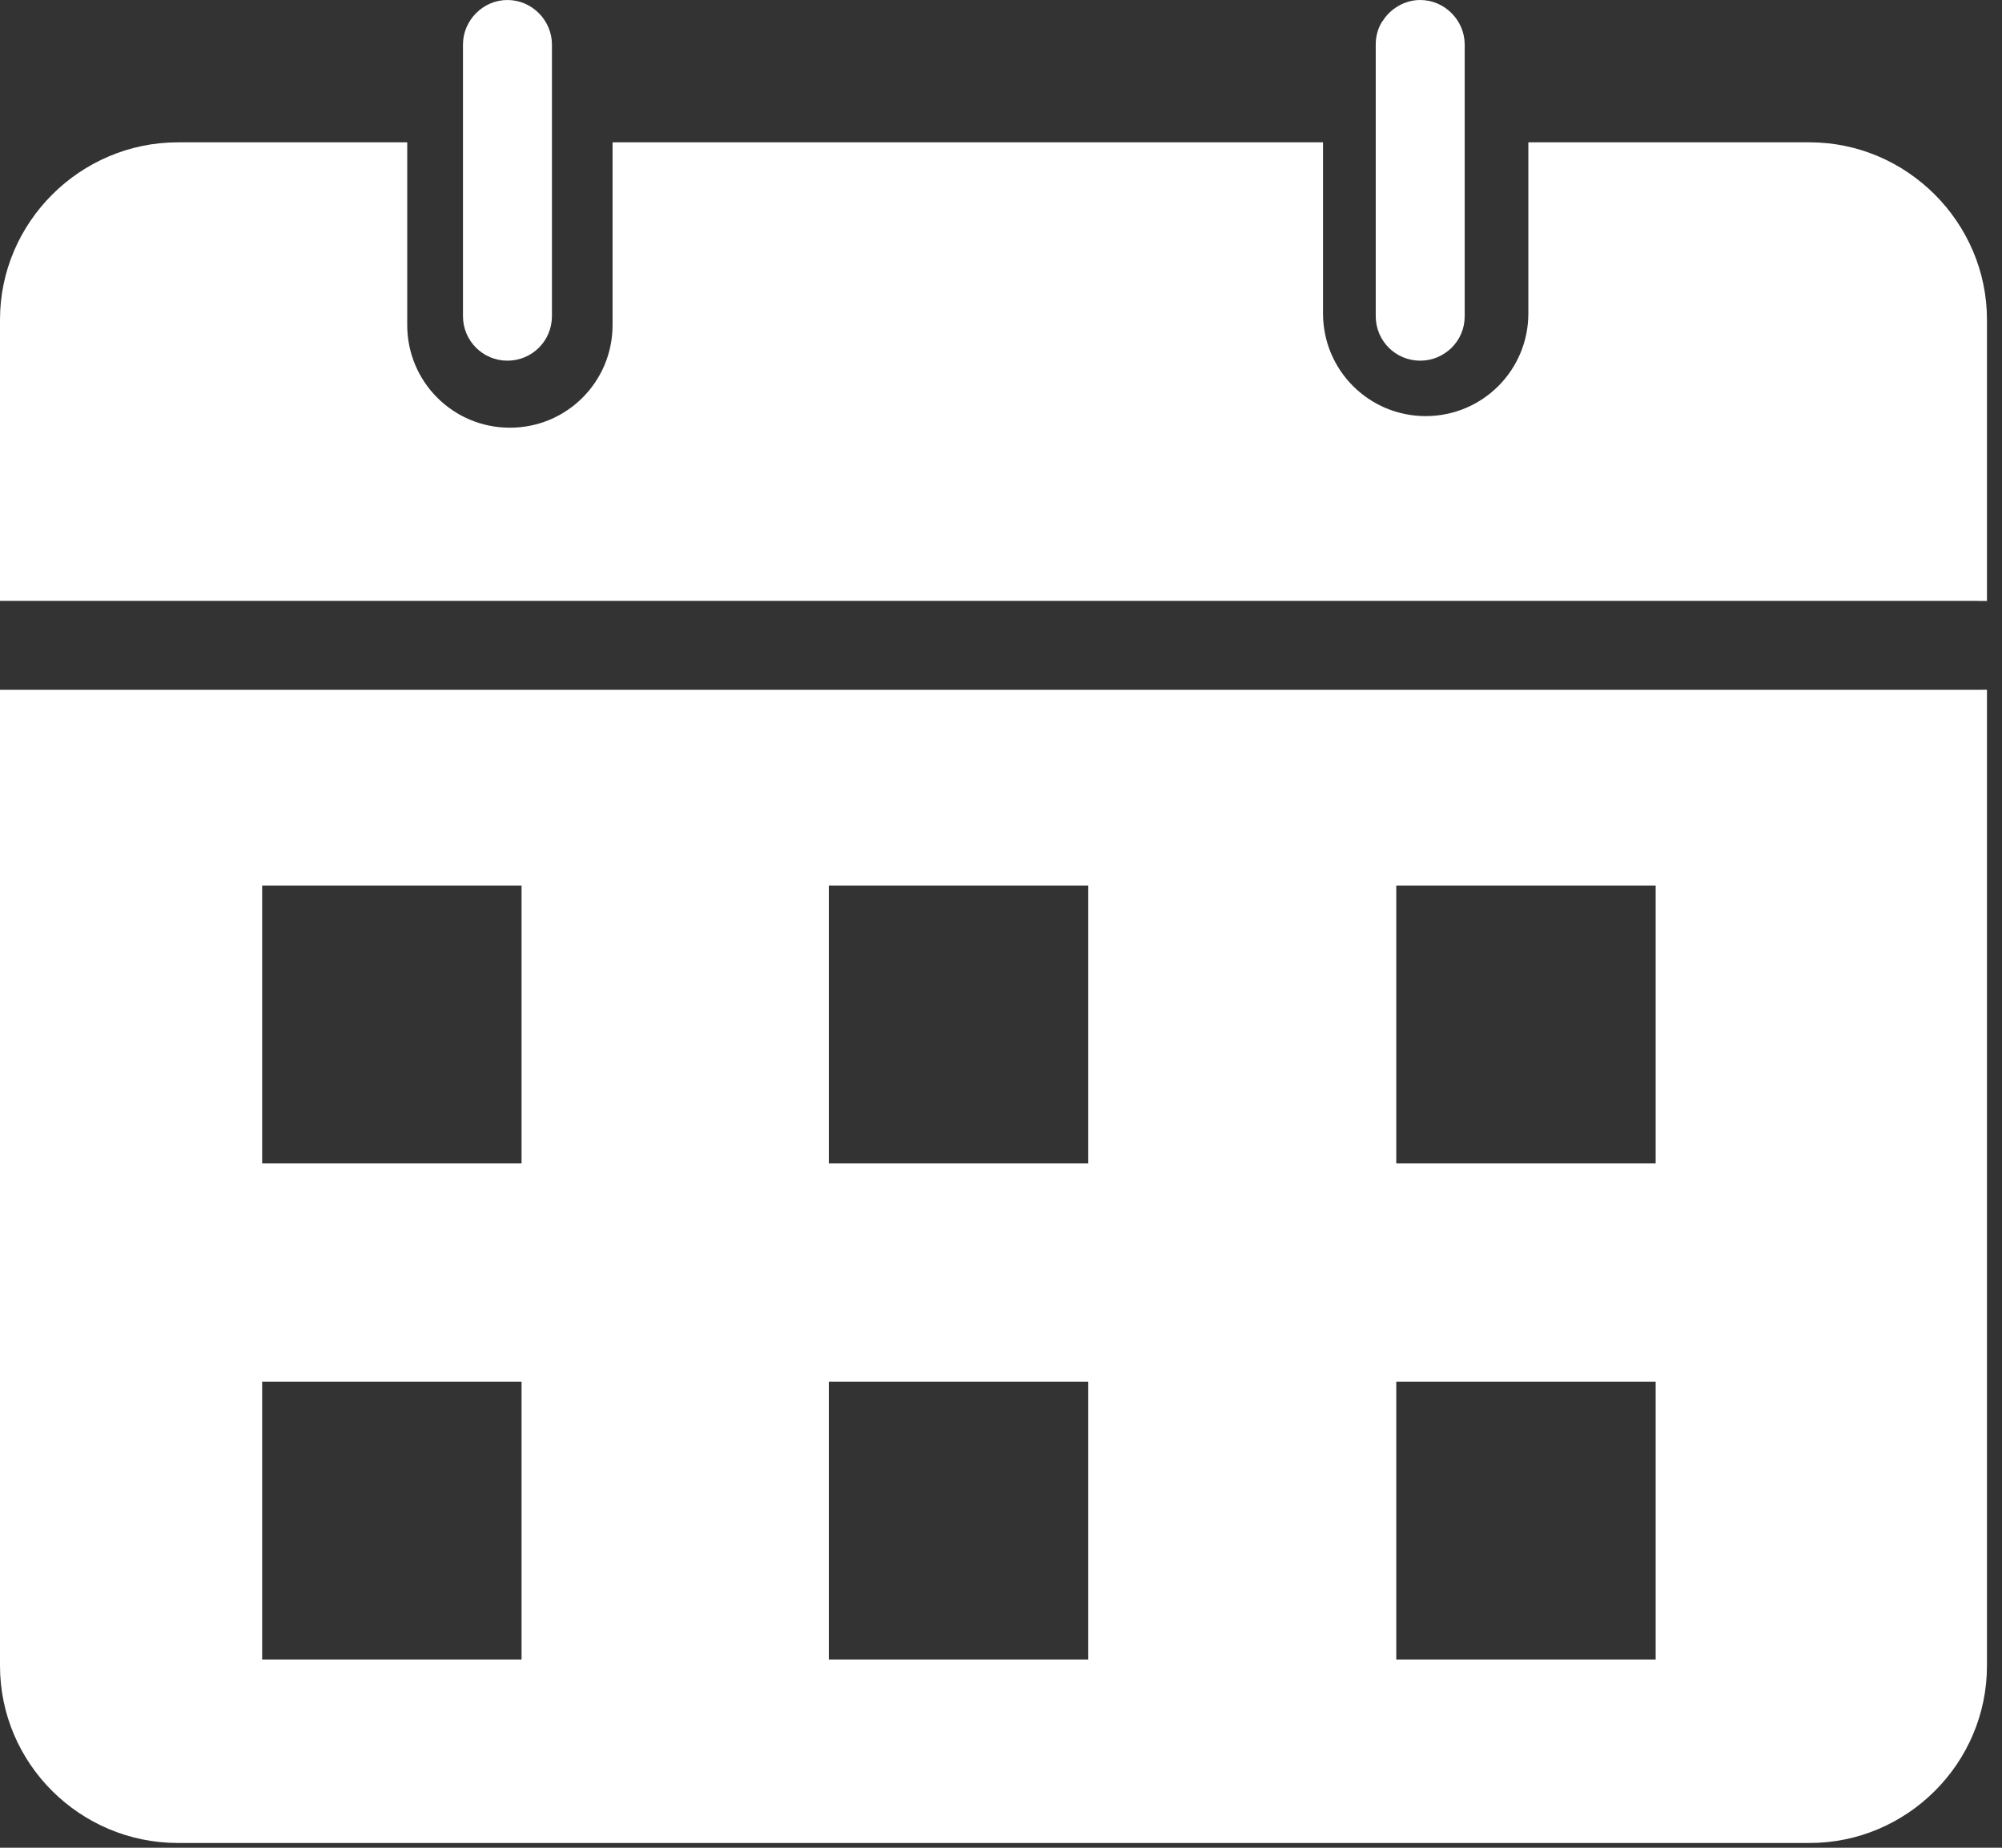
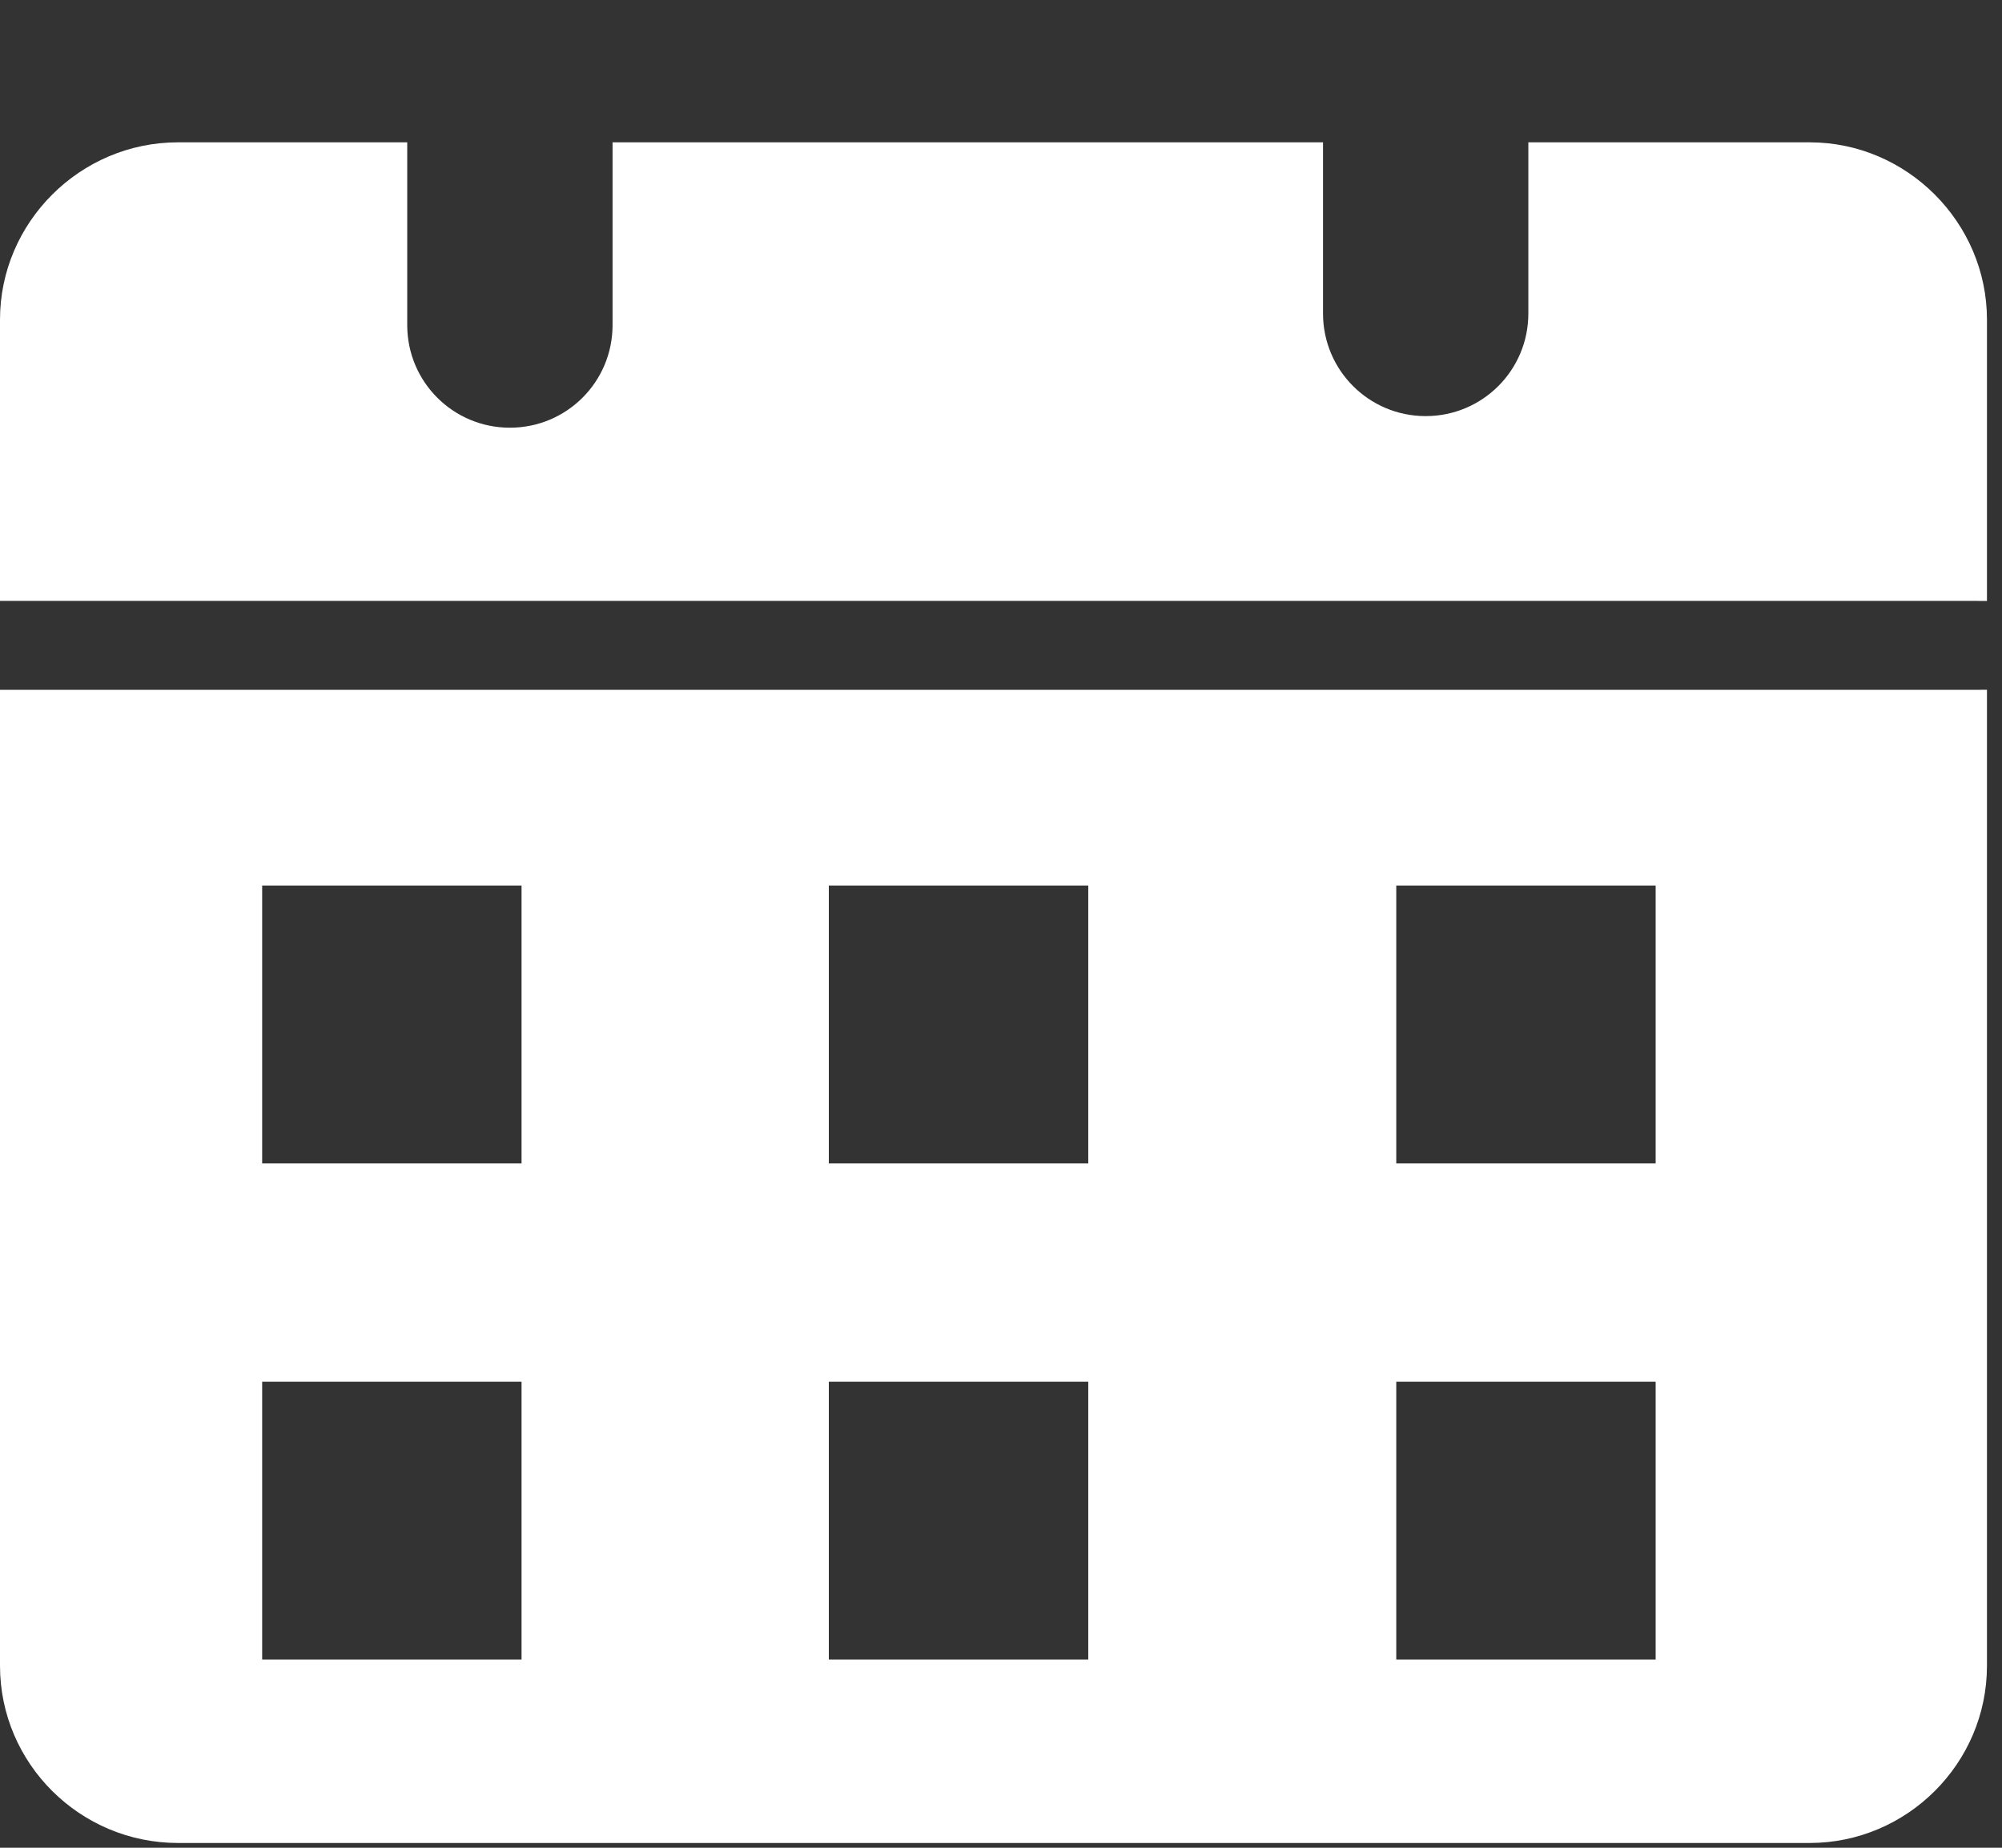
<svg xmlns="http://www.w3.org/2000/svg" width="39" height="36" viewBox="0 0 39 36" fill="none">
  <rect x="0" y="0" width="39" height="36" fill="#333333" stroke="none" />
  <path d="M32.253 22.667H27.2V17.254H32.253V22.667ZM32.253 32.333H27.2V26.92H32.253V32.333ZM21.2 22.667H16.146V17.254H21.2V22.667ZM21.2 32.333H16.146V26.92H21.2V32.333ZM10.16 22.667H5.107V17.254H10.16V22.667ZM10.16 32.333H5.107V26.92H10.16V32.333ZM38.413 13.44H0V32.454C0 34.36 1.56 35.907 3.467 35.907H35.253C37.146 35.907 38.707 34.36 38.707 32.454V13.439L38.413 13.44ZM35.253 2.773H29.773V6.107C29.773 7.213 28.88 8.107 27.773 8.107C26.667 8.107 25.773 7.213 25.773 6.107V2.773H11.933V6.333C11.933 7.44 11.04 8.333 9.933 8.333C8.827 8.333 7.933 7.44 7.933 6.333V2.773H3.467C1.56 2.773 0 4.333 0 6.227V11.707H38.413L38.707 11.709V6.227C38.707 4.333 37.146 2.773 35.253 2.773Z" fill="white" />
-   <path d="M10.752 0.867V6.16C10.752 6.64 10.366 7.027 9.885 7.027C9.406 7.027 9.019 6.64 9.019 6.16V0.867C9.019 0.4 9.406 1.43607e-06 9.885 1.43607e-06C10.366 1.43607e-06 10.752 0.4 10.752 0.867Z" fill="white" />
-   <path d="M28.533 0.867V6.16C28.533 6.4 28.44 6.613 28.28 6.773L28.267 6.787C28.107 6.933 27.907 7.027 27.667 7.027C27.186 7.027 26.8 6.64 26.8 6.16V0.867C26.8 0.707 26.84 0.56 26.92 0.427L26.933 0.413C27.08 0.173 27.36 1.43607e-06 27.667 1.43607e-06C28.146 1.43607e-06 28.533 0.4 28.533 0.867Z" fill="white" />
</svg>